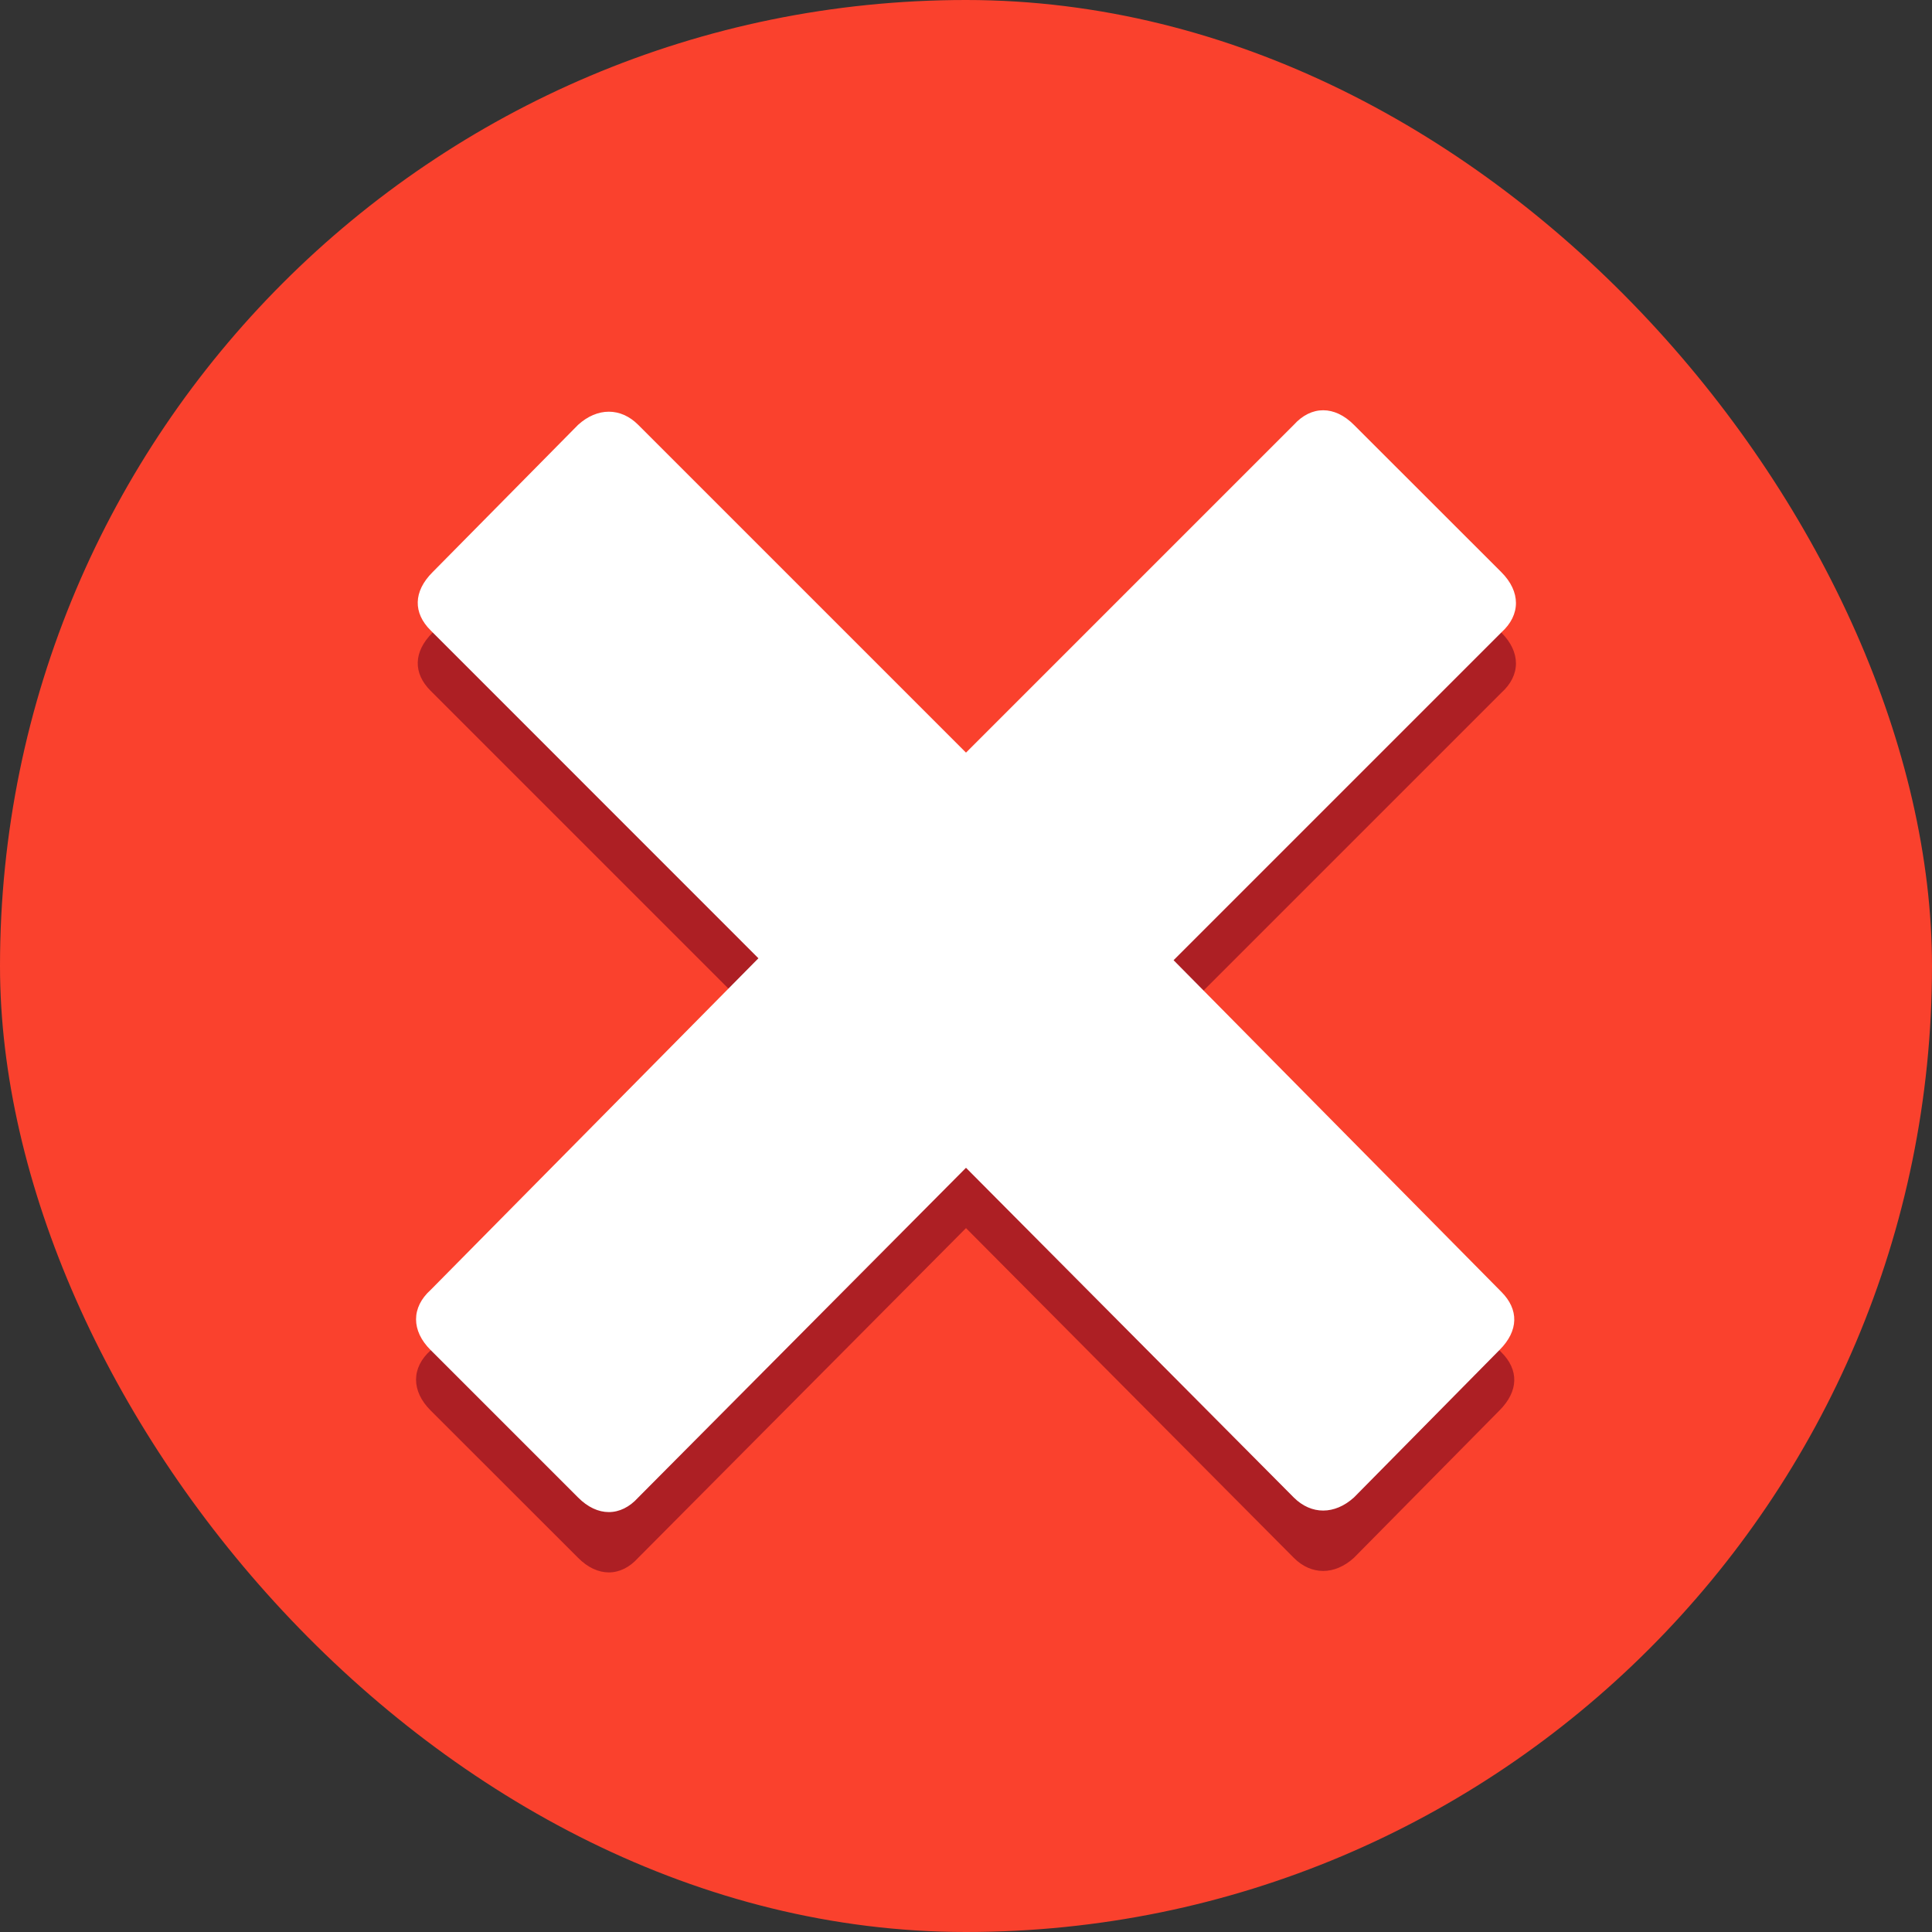
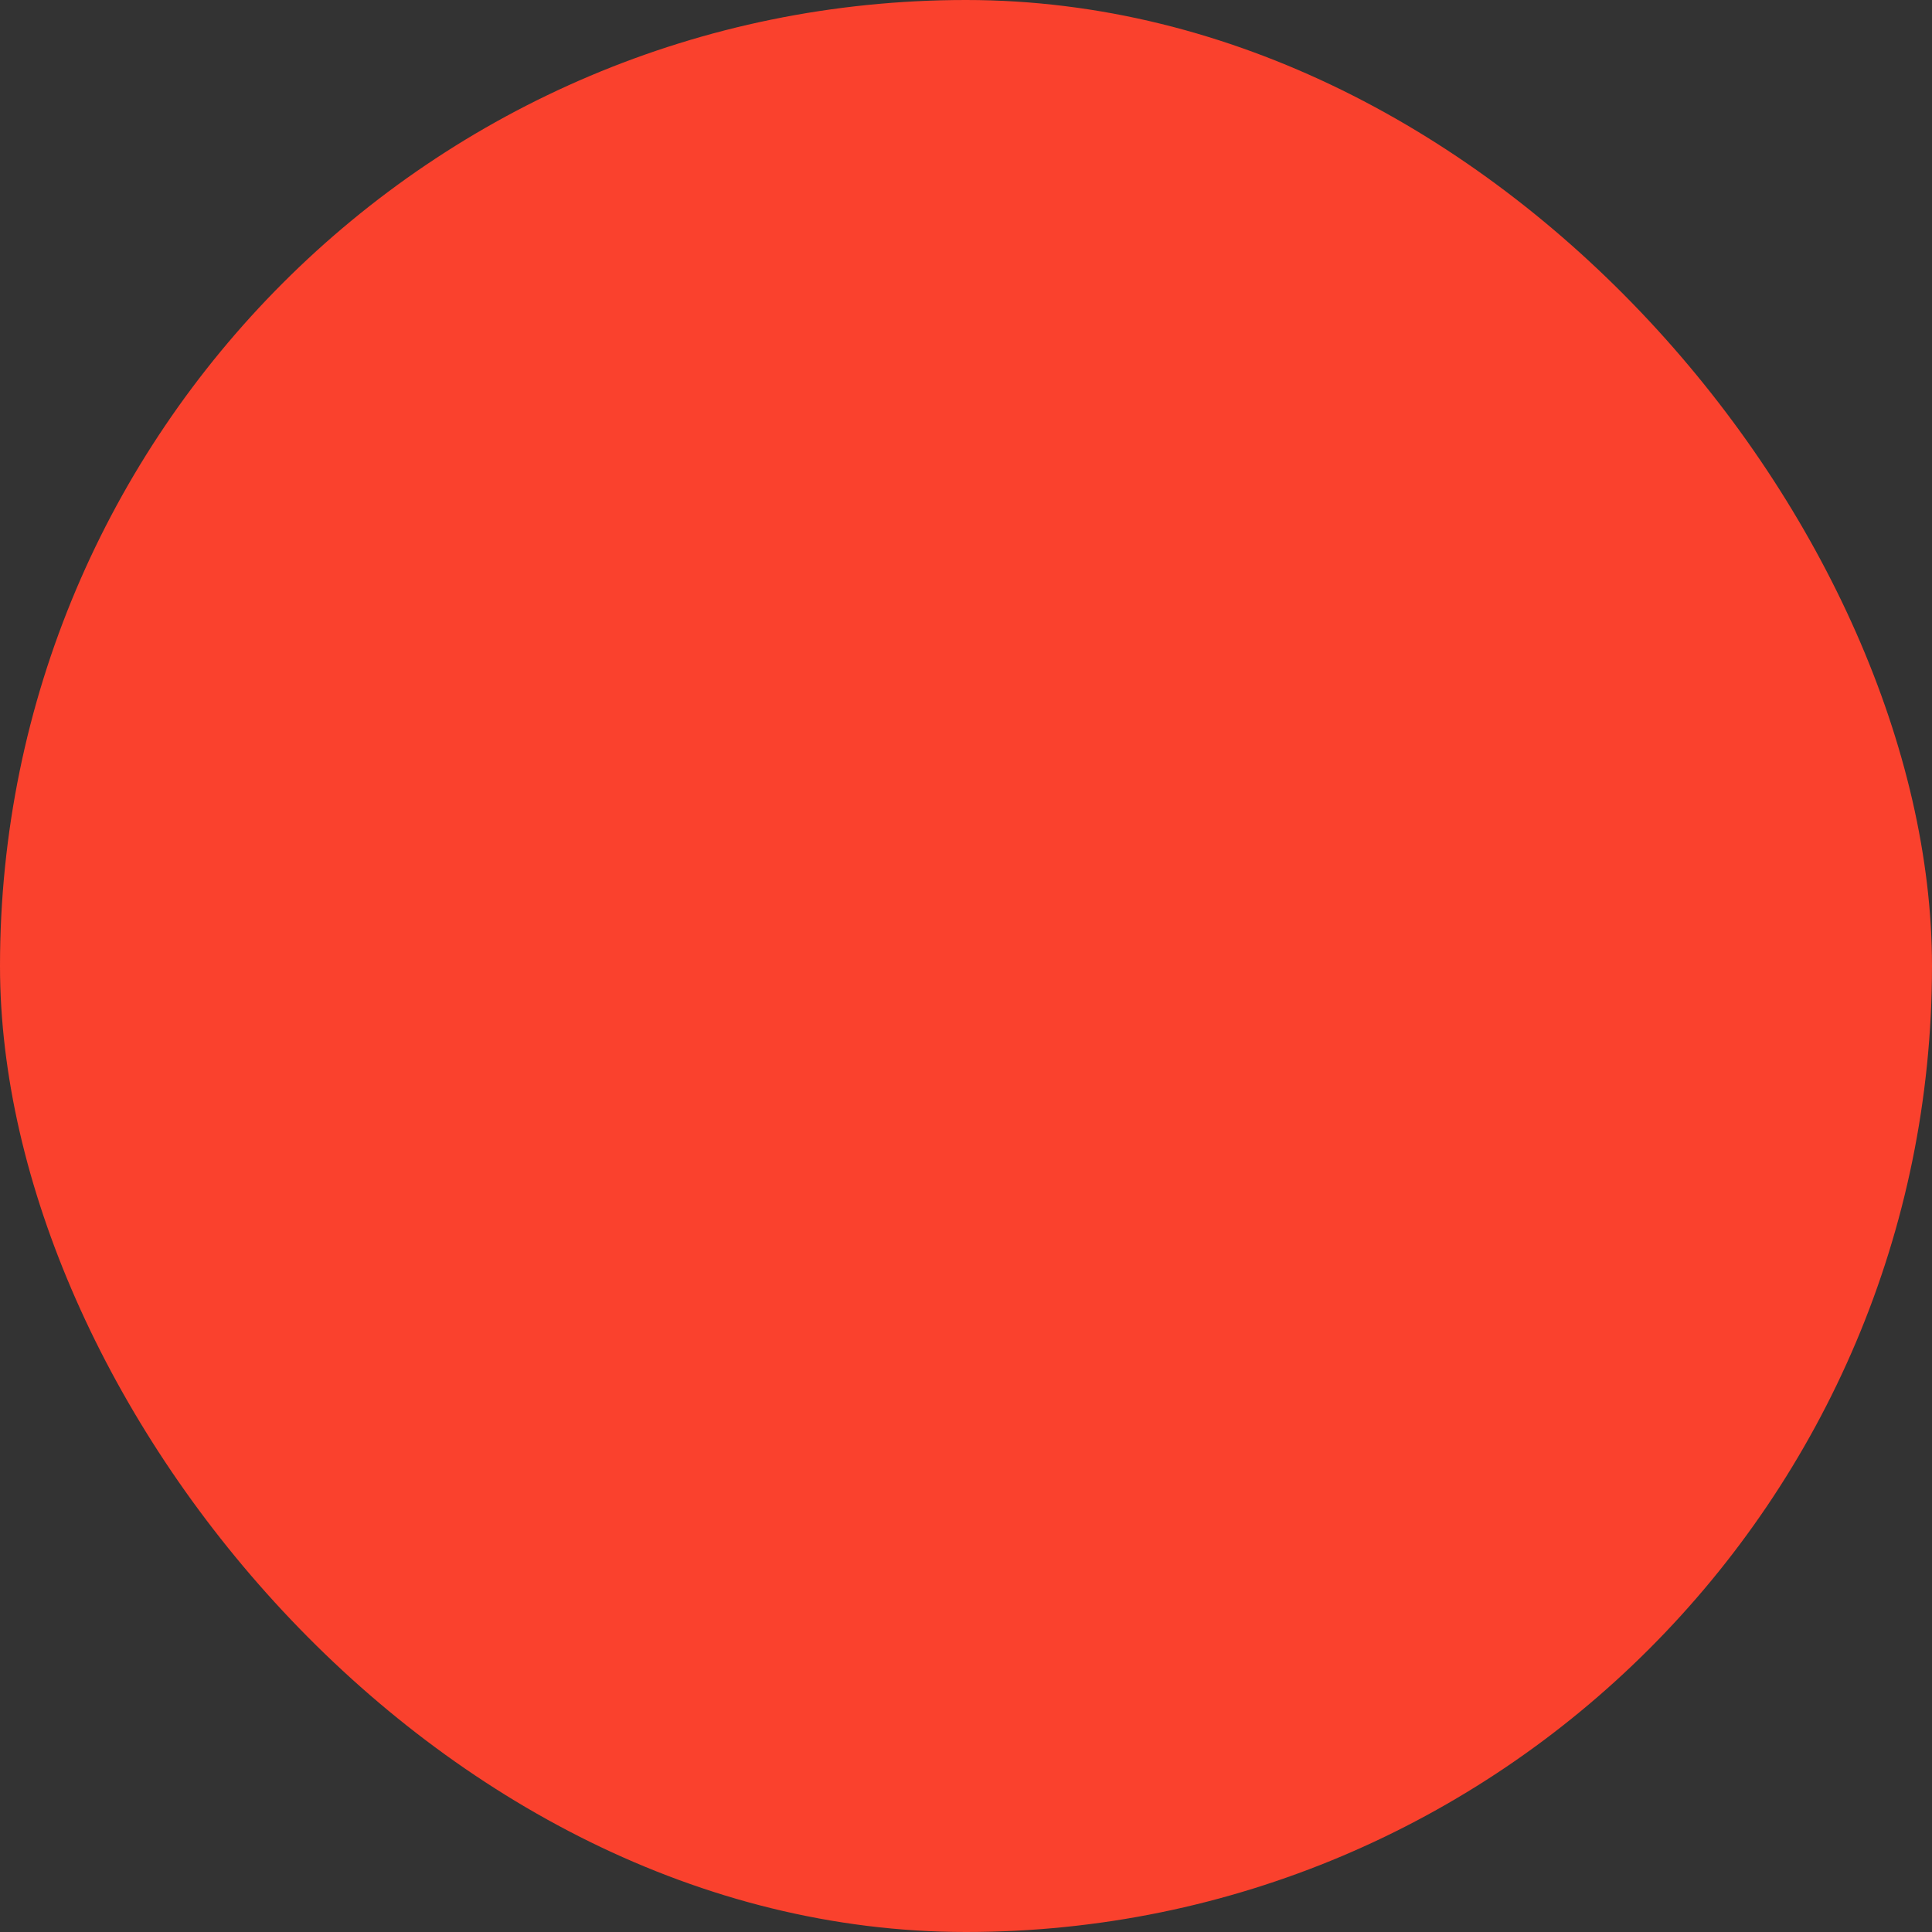
<svg xmlns="http://www.w3.org/2000/svg" width="18" height="18" viewBox="0 0 18 18" fill="none">
  <rect x="0" y="0" width="18" height="18" fill="#333333" stroke="none" />
  <rect width="18" height="18" rx="9" fill="#FA412D" />
-   <path d="M5.946 14.514C5.783 14.695 5.566 14.695 5.386 14.514L4.012 13.141C3.831 12.96 3.831 12.743 4.012 12.581L7.066 9.49L4.012 6.436C3.849 6.273 3.849 6.075 4.03 5.894L5.386 4.52C5.566 4.358 5.783 4.358 5.946 4.52L9 7.575L12.054 4.52C12.217 4.34 12.434 4.34 12.614 4.52L13.988 5.894C14.169 6.075 14.169 6.291 13.988 6.454L10.934 9.508L13.988 12.599C14.151 12.761 14.151 12.96 13.97 13.141L12.614 14.514C12.434 14.677 12.217 14.677 12.054 14.514L9 11.442L5.946 14.514Z" fill="#AD1F24" />
-   <path d="M5.946 13.952C5.783 14.133 5.566 14.133 5.386 13.952L4.012 12.578C3.831 12.398 3.831 12.181 4.012 12.018L7.066 8.928L4.012 5.873C3.849 5.711 3.849 5.512 4.03 5.331L5.386 3.958C5.566 3.795 5.783 3.795 5.946 3.958L9 7.012L12.054 3.958C12.217 3.777 12.434 3.777 12.614 3.958L13.988 5.331C14.169 5.512 14.169 5.729 13.988 5.892L10.934 8.946L13.988 12.036C14.151 12.199 14.151 12.398 13.97 12.578L12.614 13.952C12.434 14.114 12.217 14.114 12.054 13.952L9 10.88L5.946 13.952Z" fill="white" />
</svg>